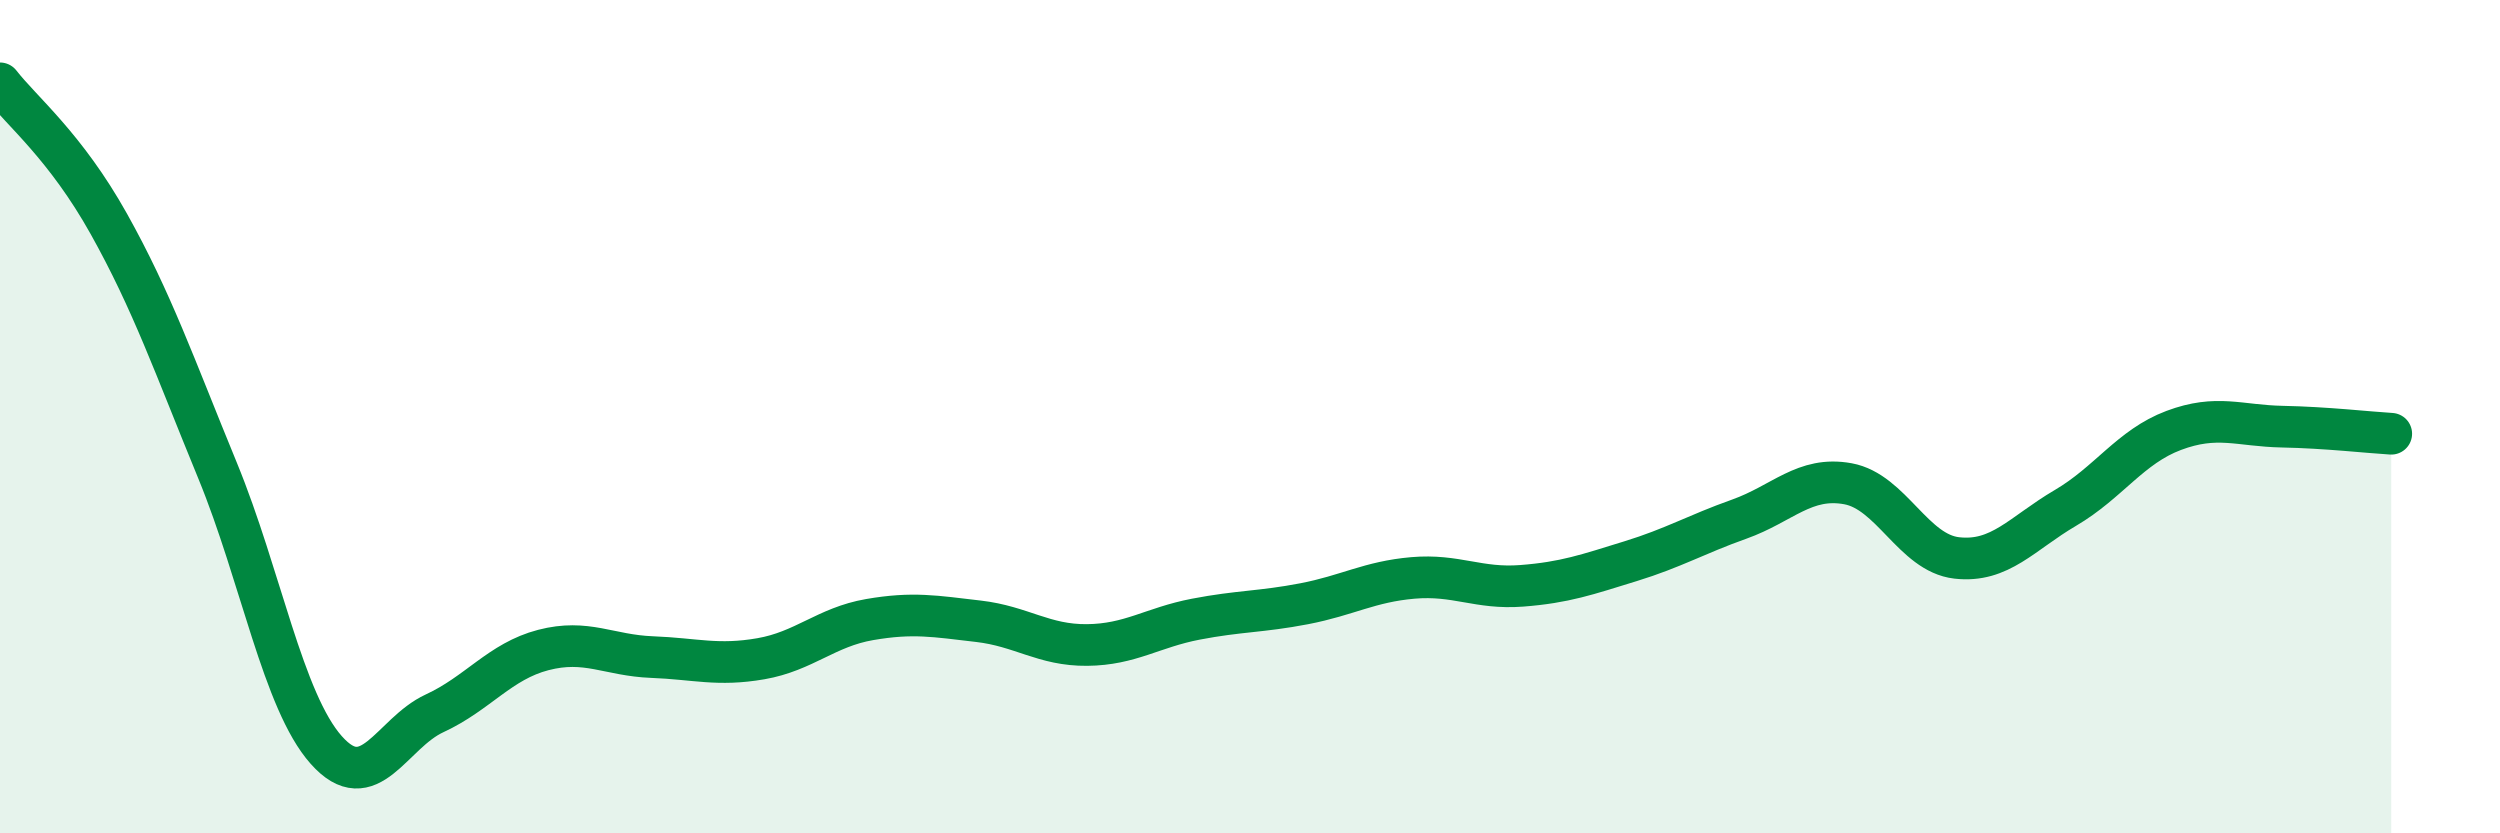
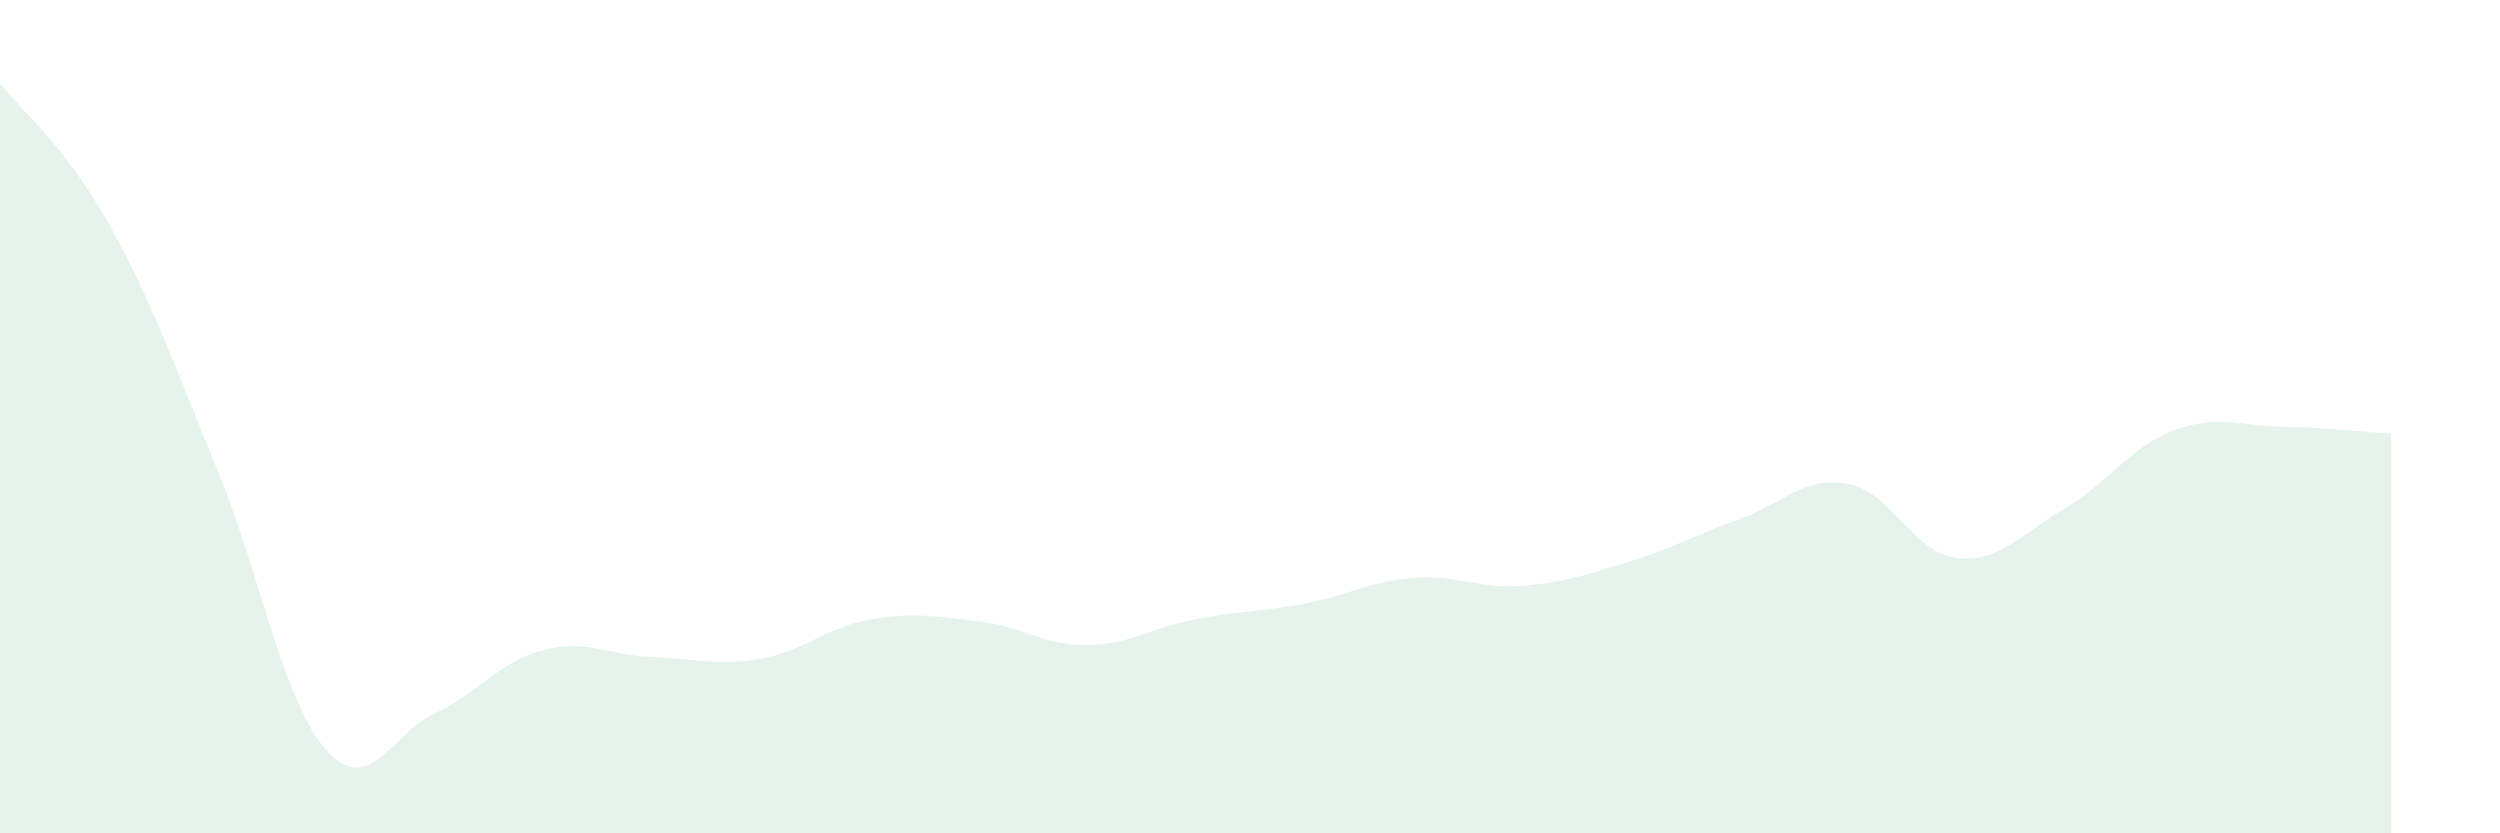
<svg xmlns="http://www.w3.org/2000/svg" width="60" height="20" viewBox="0 0 60 20">
  <path d="M 0,2 C 0.52,2.67 1.57,3.51 2.61,5.37 C 3.65,7.23 4.18,8.76 5.22,11.29 C 6.26,13.82 6.79,16.83 7.83,18 C 8.87,19.17 9.39,17.6 10.43,17.12 C 11.47,16.64 12,15.87 13.04,15.6 C 14.08,15.33 14.61,15.73 15.65,15.77 C 16.69,15.81 17.22,15.99 18.26,15.81 C 19.3,15.63 19.83,15.05 20.87,14.87 C 21.91,14.69 22.44,14.79 23.48,14.91 C 24.52,15.03 25.05,15.49 26.09,15.48 C 27.13,15.47 27.66,15.06 28.7,14.86 C 29.74,14.66 30.26,14.69 31.3,14.49 C 32.34,14.29 32.87,13.96 33.91,13.87 C 34.95,13.78 35.48,14.14 36.52,14.06 C 37.56,13.98 38.09,13.79 39.13,13.47 C 40.17,13.15 40.7,12.83 41.74,12.46 C 42.78,12.09 43.31,11.42 44.35,11.61 C 45.39,11.8 45.92,13.27 46.96,13.39 C 48,13.51 48.53,12.8 49.57,12.19 C 50.61,11.58 51.13,10.72 52.17,10.33 C 53.21,9.94 53.74,10.22 54.78,10.24 C 55.82,10.26 56.87,10.38 57.39,10.41L57.39 20L0 20Z" fill="#008740" opacity="0.1" stroke-linecap="round" stroke-linejoin="round" />
-   <path d="M 0,2 C 0.52,2.67 1.57,3.51 2.61,5.37 C 3.65,7.23 4.18,8.76 5.22,11.29 C 6.26,13.82 6.79,16.83 7.83,18 C 8.87,19.17 9.39,17.6 10.43,17.12 C 11.47,16.64 12,15.87 13.04,15.6 C 14.08,15.33 14.61,15.73 15.65,15.77 C 16.69,15.81 17.22,15.99 18.26,15.81 C 19.3,15.63 19.83,15.05 20.87,14.87 C 21.91,14.69 22.44,14.79 23.48,14.91 C 24.52,15.03 25.05,15.49 26.09,15.48 C 27.13,15.47 27.66,15.06 28.7,14.86 C 29.74,14.66 30.26,14.69 31.3,14.49 C 32.34,14.29 32.87,13.96 33.91,13.87 C 34.95,13.78 35.48,14.14 36.52,14.06 C 37.56,13.98 38.09,13.79 39.13,13.47 C 40.17,13.15 40.7,12.83 41.74,12.46 C 42.78,12.09 43.31,11.42 44.35,11.61 C 45.39,11.8 45.92,13.27 46.96,13.39 C 48,13.51 48.53,12.8 49.57,12.19 C 50.61,11.58 51.13,10.72 52.17,10.33 C 53.21,9.94 53.74,10.22 54.78,10.24 C 55.82,10.26 56.87,10.38 57.39,10.41" stroke="#008740" stroke-width="1" fill="none" stroke-linecap="round" stroke-linejoin="round" />
</svg>